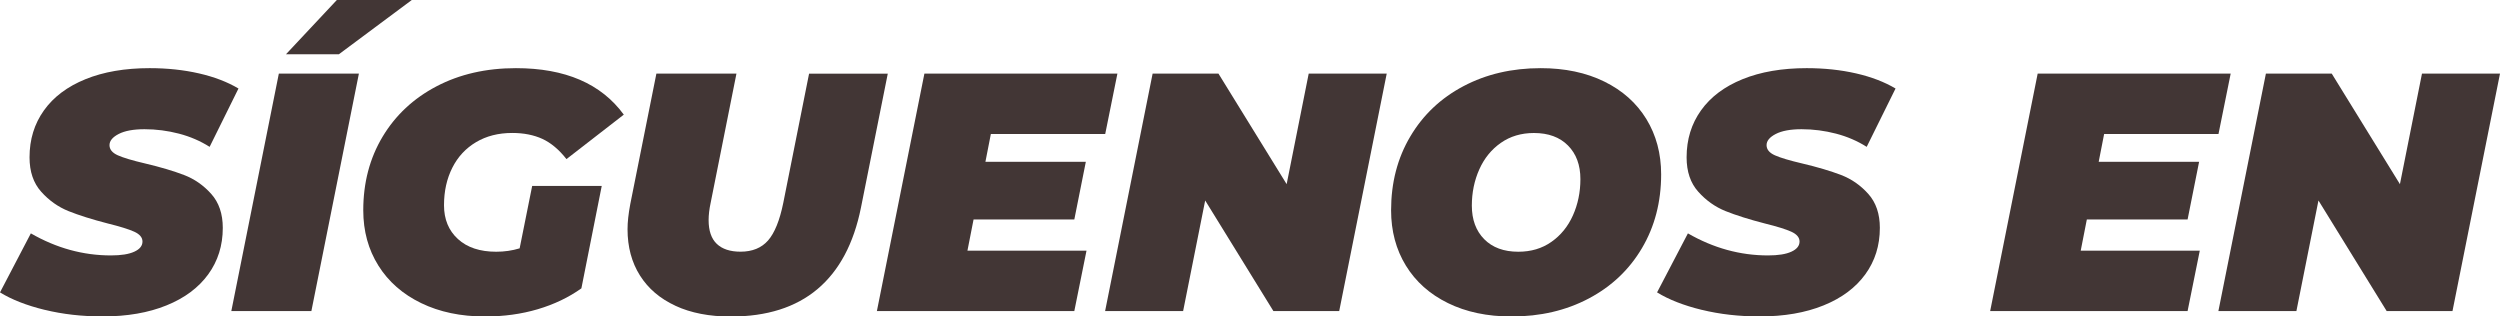
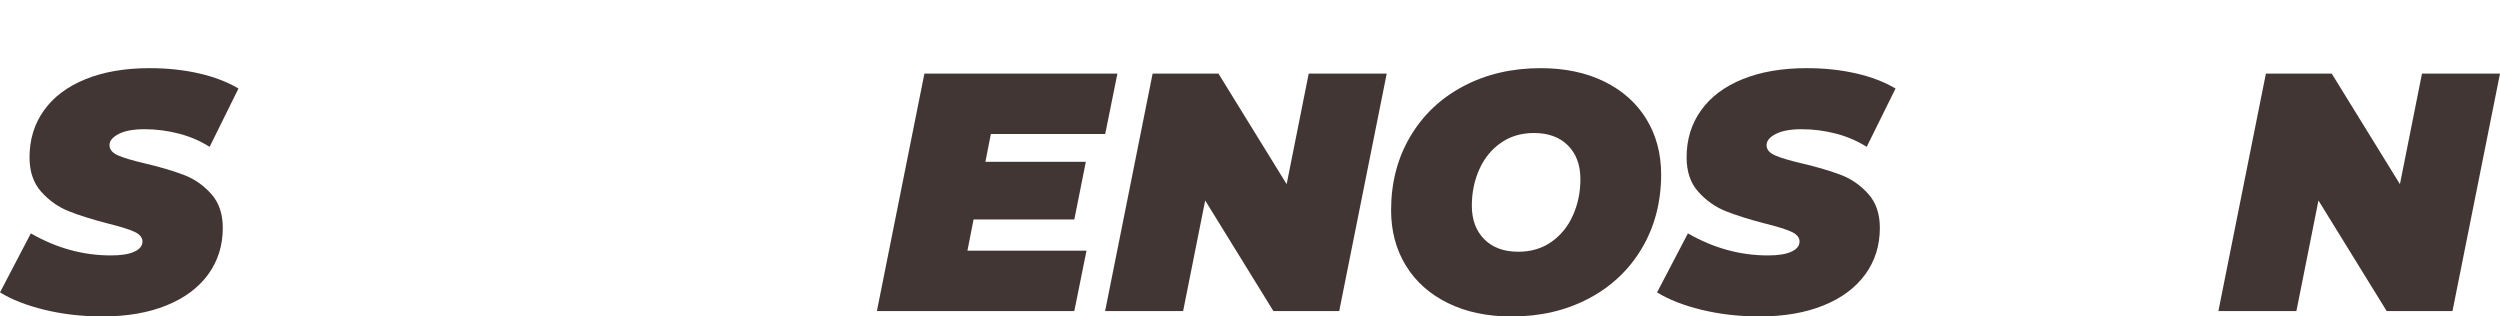
<svg xmlns="http://www.w3.org/2000/svg" id="Capa_2" data-name="Capa 2" viewBox="0 0 514.63 65.15">
  <defs>
    <style> .cls-1 { fill: #423635; stroke-width: 0px; } </style>
  </defs>
  <g id="Capa_1-2" data-name="Capa 1">
    <g>
      <path class="cls-1" d="m9.22,63.79c-3.73-.91-6.8-2.11-9.22-3.6l6.35-12.15c5.26,3.03,10.75,4.54,16.48,4.54,2.09,0,3.7-.25,4.82-.77,1.12-.51,1.68-1.21,1.68-2.09,0-.84-.57-1.51-1.71-2.03-1.14-.51-2.94-1.07-5.41-1.68-3.26-.84-5.96-1.69-8.1-2.55-2.14-.86-4.02-2.19-5.62-3.98-1.61-1.79-2.41-4.15-2.41-7.09,0-3.68.99-6.9,2.97-9.67,1.98-2.77,4.83-4.91,8.55-6.42,3.72-1.51,8.12-2.27,13.2-2.27,3.63,0,7.02.36,10.16,1.08,3.14.72,5.85,1.76,8.13,3.11l-5.94,12.01c-1.91-1.21-4.02-2.12-6.32-2.72-2.3-.6-4.67-.91-7.09-.91-2.28,0-4.05.33-5.31.98-1.26.65-1.89,1.42-1.89,2.3s.57,1.58,1.71,2.09c1.14.51,3.01,1.07,5.62,1.68,3.17.75,5.83,1.54,8,2.37s4.04,2.14,5.62,3.91c1.58,1.77,2.37,4.1,2.37,6.98,0,3.63-1,6.82-3,9.57-2,2.75-4.86,4.88-8.59,6.39-3.72,1.51-8.1,2.27-13.13,2.27-4.24,0-8.22-.45-11.94-1.36Z" />
-       <path class="cls-1" d="m57.4,15.15h16.48l-9.78,48.88h-16.48l9.78-48.88ZM69.34,0h15.43l-15.01,11.17h-10.89L69.34,0Z" />
-       <path class="cls-1" d="m109.56,38.27h14.31l-4.19,21.09c-2.61,1.86-5.6,3.29-8.97,4.29-3.38,1-7,1.5-10.86,1.5-4.98,0-9.37-.92-13.16-2.76-3.79-1.84-6.73-4.41-8.8-7.72-2.07-3.3-3.11-7.1-3.11-11.38,0-5.68,1.33-10.73,3.98-15.15s6.35-7.88,11.1-10.37c4.75-2.49,10.2-3.74,16.34-3.74,10.15,0,17.55,3.19,22.21,9.57l-11.8,9.15c-1.54-1.96-3.19-3.34-4.96-4.16-1.77-.81-3.84-1.22-6.21-1.22-2.84,0-5.32.63-7.44,1.89-2.12,1.26-3.75,3.01-4.89,5.27-1.14,2.26-1.71,4.83-1.71,7.72s.95,5.2,2.86,6.95c1.91,1.75,4.54,2.62,7.89,2.62,1.68,0,3.28-.23,4.82-.7l2.58-12.85Z" />
-       <path class="cls-1" d="m139.06,62.95c-3.19-1.47-5.63-3.55-7.33-6.25-1.7-2.7-2.55-5.87-2.55-9.5,0-1.49.19-3.21.56-5.17l5.38-26.88h16.48l-5.31,26.6c-.28,1.3-.42,2.49-.42,3.56,0,2.19.56,3.82,1.68,4.89,1.12,1.07,2.75,1.61,4.89,1.61,2.42,0,4.31-.77,5.66-2.3,1.35-1.54,2.4-4.12,3.14-7.75l5.31-26.6h16.2l-5.52,27.58c-1.49,7.4-4.47,12.99-8.94,16.76-4.47,3.77-10.43,5.66-17.88,5.66-4.38,0-8.16-.73-11.35-2.2Z" />
      <path class="cls-1" d="m203.97,27.58l-1.12,5.73h20.67l-2.37,11.87h-20.74l-1.26,6.42h24.51l-2.51,12.43h-40.64l9.78-48.88h39.73l-2.51,12.43h-23.53Z" />
      <path class="cls-1" d="m285.46,15.15l-9.78,48.88h-13.55l-14.04-22.76-4.54,22.76h-16.06l9.78-48.88h13.55l14.04,22.76,4.54-22.76h16.06Z" />
      <path class="cls-1" d="m298.06,62.39c-3.75-1.84-6.63-4.41-8.66-7.72-2.02-3.3-3.04-7.1-3.04-11.38,0-5.68,1.31-10.74,3.95-15.19,2.63-4.45,6.28-7.9,10.96-10.37,4.68-2.47,9.97-3.7,15.89-3.7,4.98,0,9.35.92,13.09,2.76,3.75,1.84,6.63,4.41,8.66,7.72,2.02,3.31,3.04,7.1,3.04,11.38,0,5.68-1.32,10.74-3.95,15.19-2.63,4.45-6.28,7.9-10.96,10.37-4.68,2.47-9.97,3.7-15.89,3.7-4.98,0-9.35-.92-13.09-2.76Zm21.3-12.6c1.93-1.35,3.41-3.17,4.43-5.45,1.02-2.28,1.54-4.77,1.54-7.47,0-2.89-.85-5.19-2.55-6.91-1.7-1.72-4.04-2.58-7.02-2.58-2.61,0-4.88.68-6.81,2.03-1.93,1.35-3.41,3.17-4.43,5.45-1.02,2.28-1.54,4.77-1.54,7.47,0,2.89.85,5.19,2.55,6.91,1.7,1.72,4.04,2.58,7.02,2.58,2.61,0,4.88-.67,6.81-2.03Z" />
      <path class="cls-1" d="m350.33,63.79c-3.73-.91-6.8-2.11-9.22-3.6l6.35-12.15c5.26,3.03,10.75,4.54,16.48,4.54,2.09,0,3.7-.25,4.82-.77,1.12-.51,1.68-1.21,1.68-2.09,0-.84-.57-1.51-1.71-2.03-1.14-.51-2.94-1.07-5.41-1.68-3.26-.84-5.96-1.69-8.1-2.55-2.14-.86-4.02-2.19-5.62-3.98-1.61-1.79-2.41-4.15-2.41-7.09,0-3.68.99-6.9,2.97-9.67,1.98-2.77,4.83-4.91,8.55-6.42,3.72-1.51,8.12-2.27,13.2-2.27,3.63,0,7.02.36,10.16,1.08,3.14.72,5.85,1.76,8.13,3.11l-5.94,12.01c-1.91-1.21-4.02-2.12-6.32-2.72-2.3-.6-4.67-.91-7.09-.91-2.28,0-4.05.33-5.31.98-1.26.65-1.89,1.42-1.89,2.3s.57,1.58,1.71,2.09c1.14.51,3.01,1.07,5.62,1.68,3.17.75,5.83,1.54,8,2.37s4.04,2.14,5.62,3.91c1.58,1.77,2.37,4.1,2.37,6.98,0,3.63-1,6.82-3,9.57-2,2.75-4.86,4.88-8.59,6.39-3.72,1.51-8.1,2.27-13.13,2.27-4.24,0-8.22-.45-11.94-1.36Z" />
-       <path class="cls-1" d="m433.14,27.58l-1.12,5.73h20.67l-2.37,11.87h-20.74l-1.26,6.42h24.51l-2.51,12.43h-40.64l9.78-48.88h39.73l-2.51,12.43h-23.53Z" />
      <path class="cls-1" d="m514.63,15.15l-9.78,48.88h-13.55l-14.04-22.76-4.54,22.76h-16.06l9.78-48.88h13.55l14.04,22.76,4.54-22.76h16.06Z" />
    </g>
  </g>
</svg>